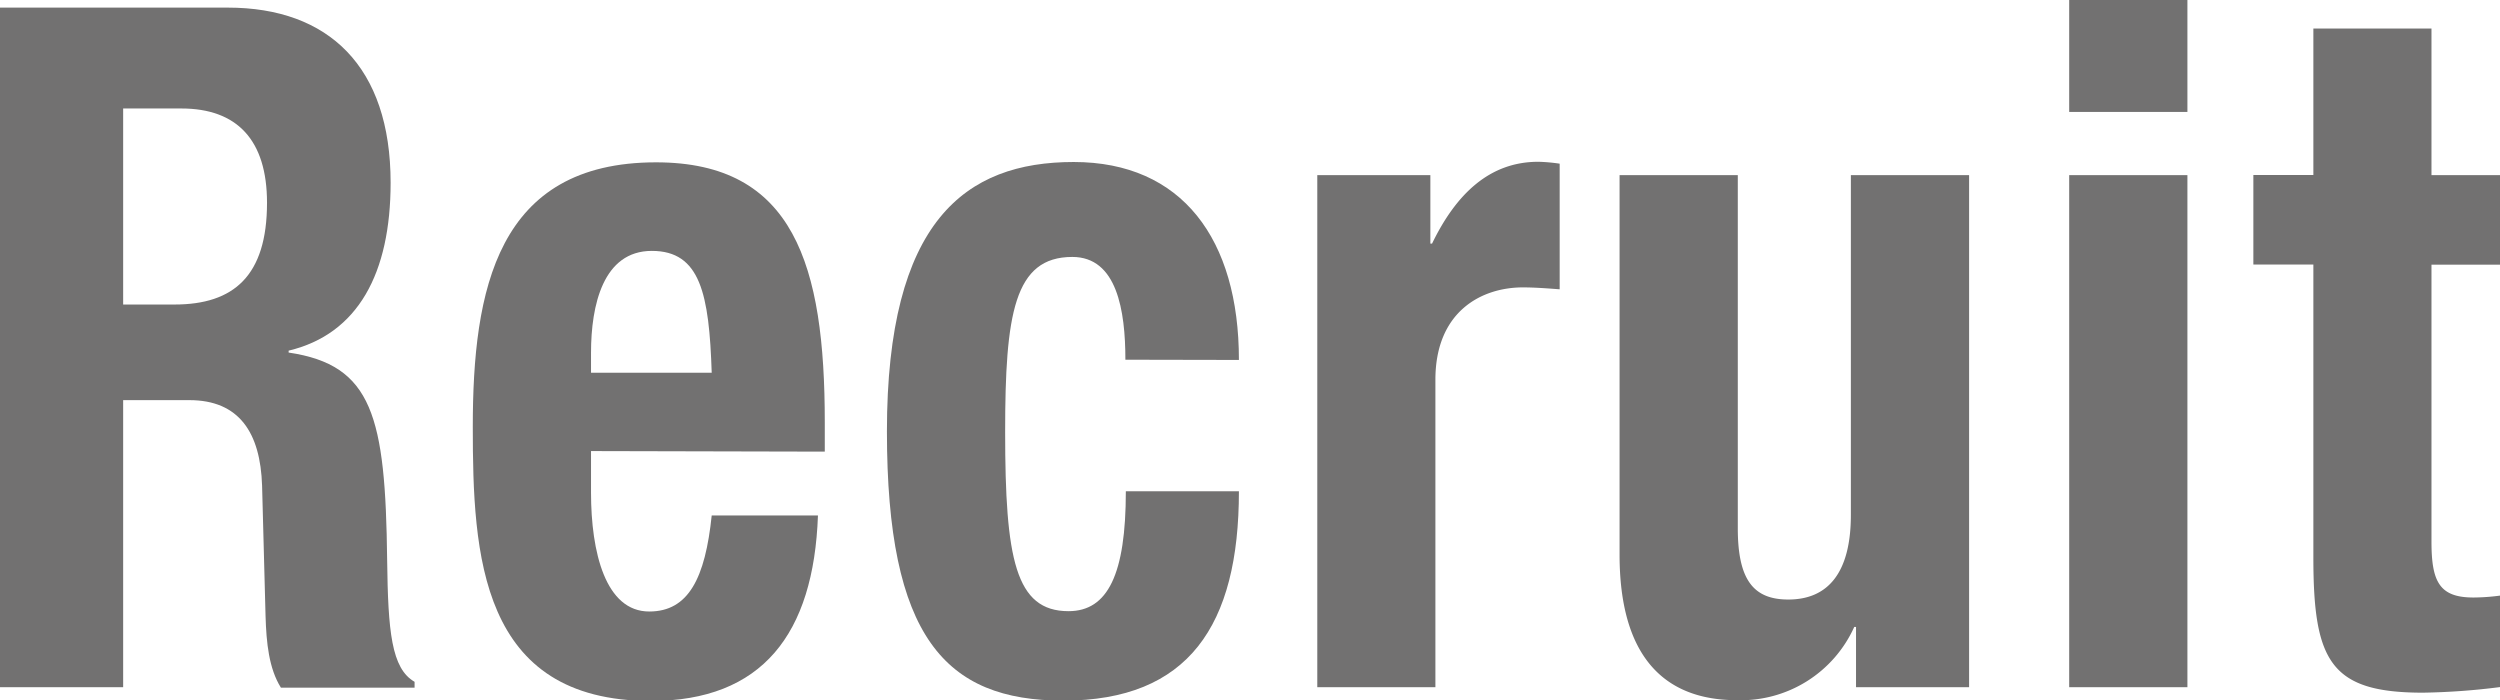
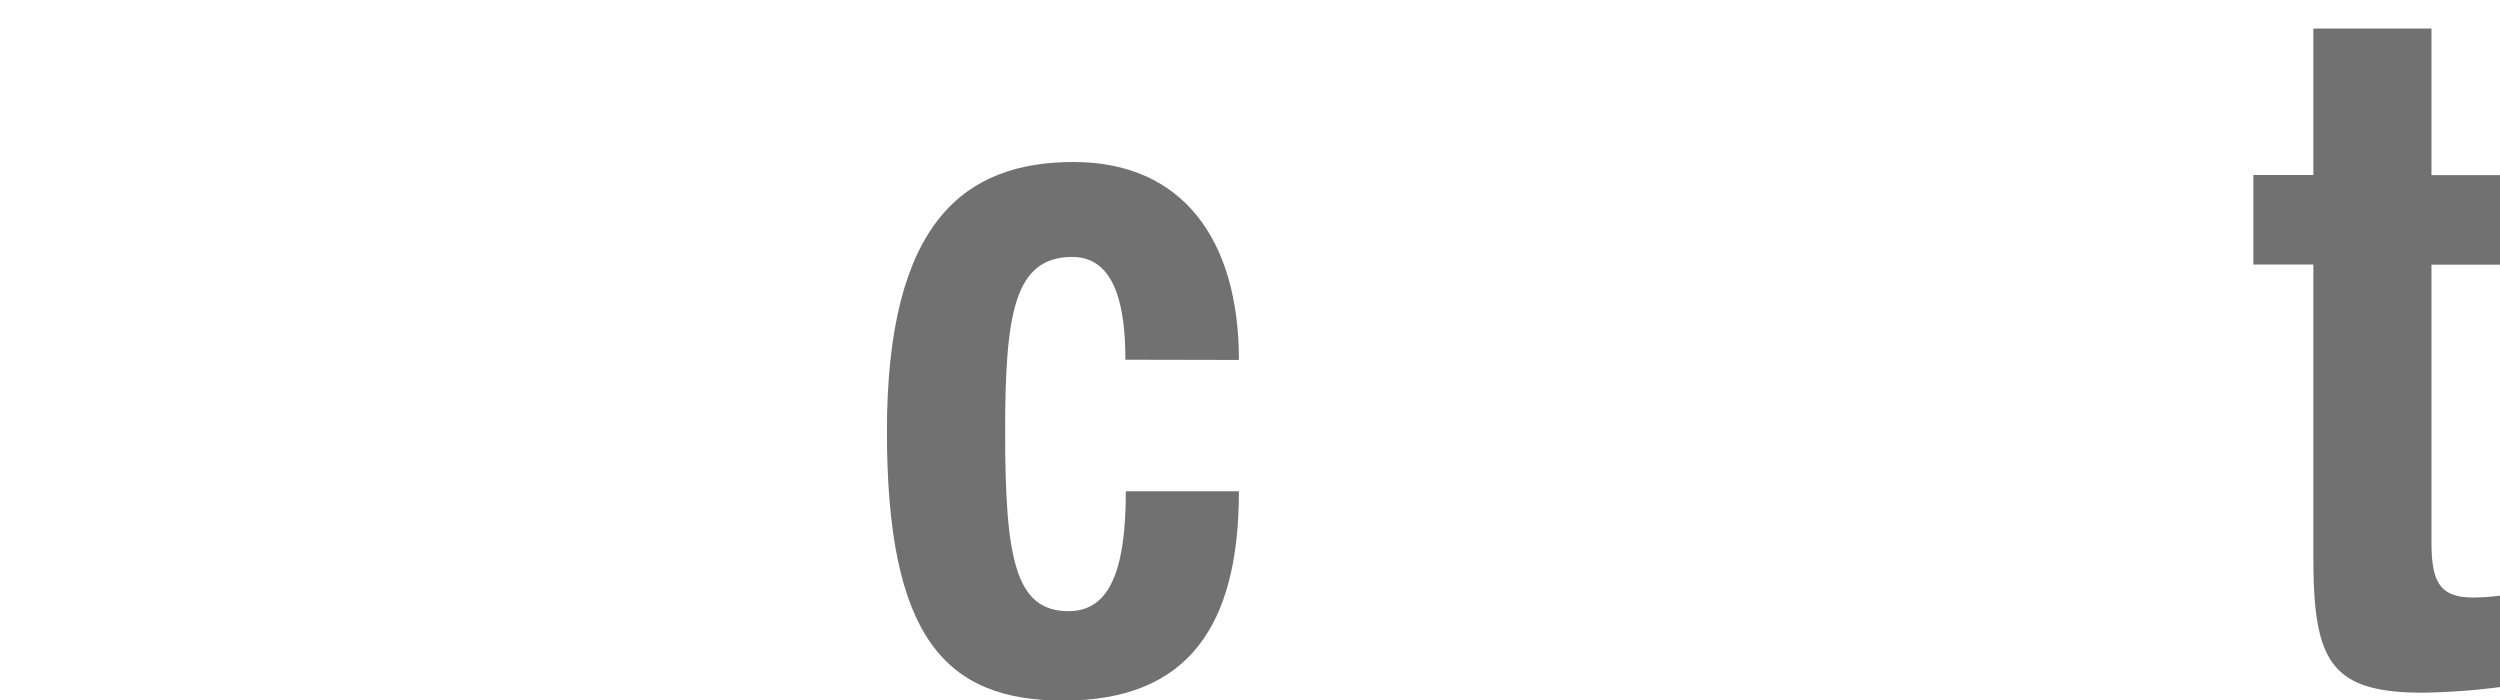
<svg xmlns="http://www.w3.org/2000/svg" viewBox="0 0 223.3 62.56">
  <defs>
    <style>.cls-1{fill:#727171;}</style>
  </defs>
  <title>index_title_recruit</title>
  <g id="レイヤー_2" data-name="レイヤー 2">
    <g id="レイヤー_3" data-name="レイヤー 3">
-       <path class="cls-1" d="M0,.68H20.35c9,0,14.54,5.27,14.54,15.64,0,8.08-2.91,13.52-9.11,15v.17c7.5,1.11,8.65,5.7,8.8,18.53.08,6.38.38,9.69,2.45,10.88v.52H25.09c-1.07-1.71-1.3-4-1.37-6.38l-.31-11.65c-.15-4.76-2.06-7.65-6.5-7.65H11V61.38H0ZM11,27.2h4.59c5.28,0,8.26-2.55,8.26-9.09,0-5.61-2.68-8.42-7.65-8.42H11Z" />
-       <path class="cls-1" d="M52.79,40.29V44c0,5.35,1.3,10.62,5.2,10.62,3.52,0,5-3,5.58-8.58h9.49c-.38,10.62-5,16.57-14.92,16.57-15.3,0-15.91-13.09-15.91-24.48,0-12.24,2.14-23.63,16.37-23.63,12.32,0,15.07,9.18,15.07,23.21v2.63Zm10.78-7c-.23-7-1-10.88-5.35-10.88s-5.43,4.85-5.43,9.1v1.78Z" />
      <path class="cls-1" d="M100.52,32.13c0-4.42-.76-9.18-4.74-9.18-5.2,0-6,5.1-6,15.64,0,11.31.91,16,5.66,16,3.52,0,5.12-3.31,5.12-10.71h10.1c0,12-4.51,18.7-15.68,18.7-10.56,0-15.76-5.69-15.76-24.05,0-18.79,7-24.06,16.68-24.06s14.76,6.89,14.76,17.68Z" />
-       <path class="cls-1" d="M117.66,15.64h10.1v6.12h.15c2.14-4.42,5.13-7.31,9.49-7.31a15.4,15.4,0,0,1,1.91.17V25.84c-1.07-.08-2.22-.17-3.29-.17-3.67,0-7.81,2.13-7.81,8.25V61.38H117.66Z" />
-       <path class="cls-1" d="M165.78,56h-.16a11.11,11.11,0,0,1-10.48,6.54c-6.58,0-10.48-4-10.48-13V15.64h10.56V47.18c0,4.59,1.38,6.37,4.51,6.37,3.6,0,5.59-2.46,5.59-7.56V15.64h10.56V61.38h-10.1Z" />
-       <path class="cls-1" d="M184.82,0h10.56V10H184.82Zm0,15.64h10.56V61.38H184.82Z" />
      <path class="cls-1" d="M206.63,2.55h10.55V15.64h6.12v8h-6.12V48.37c0,3.57.69,5,3.75,5a18.57,18.57,0,0,0,2.37-.17v8.17a60.82,60.82,0,0,1-6.88.5c-8.26,0-9.79-2.8-9.79-12.07V23.63h-5.36v-8h5.36Z" />
    </g>
  </g>
</svg>